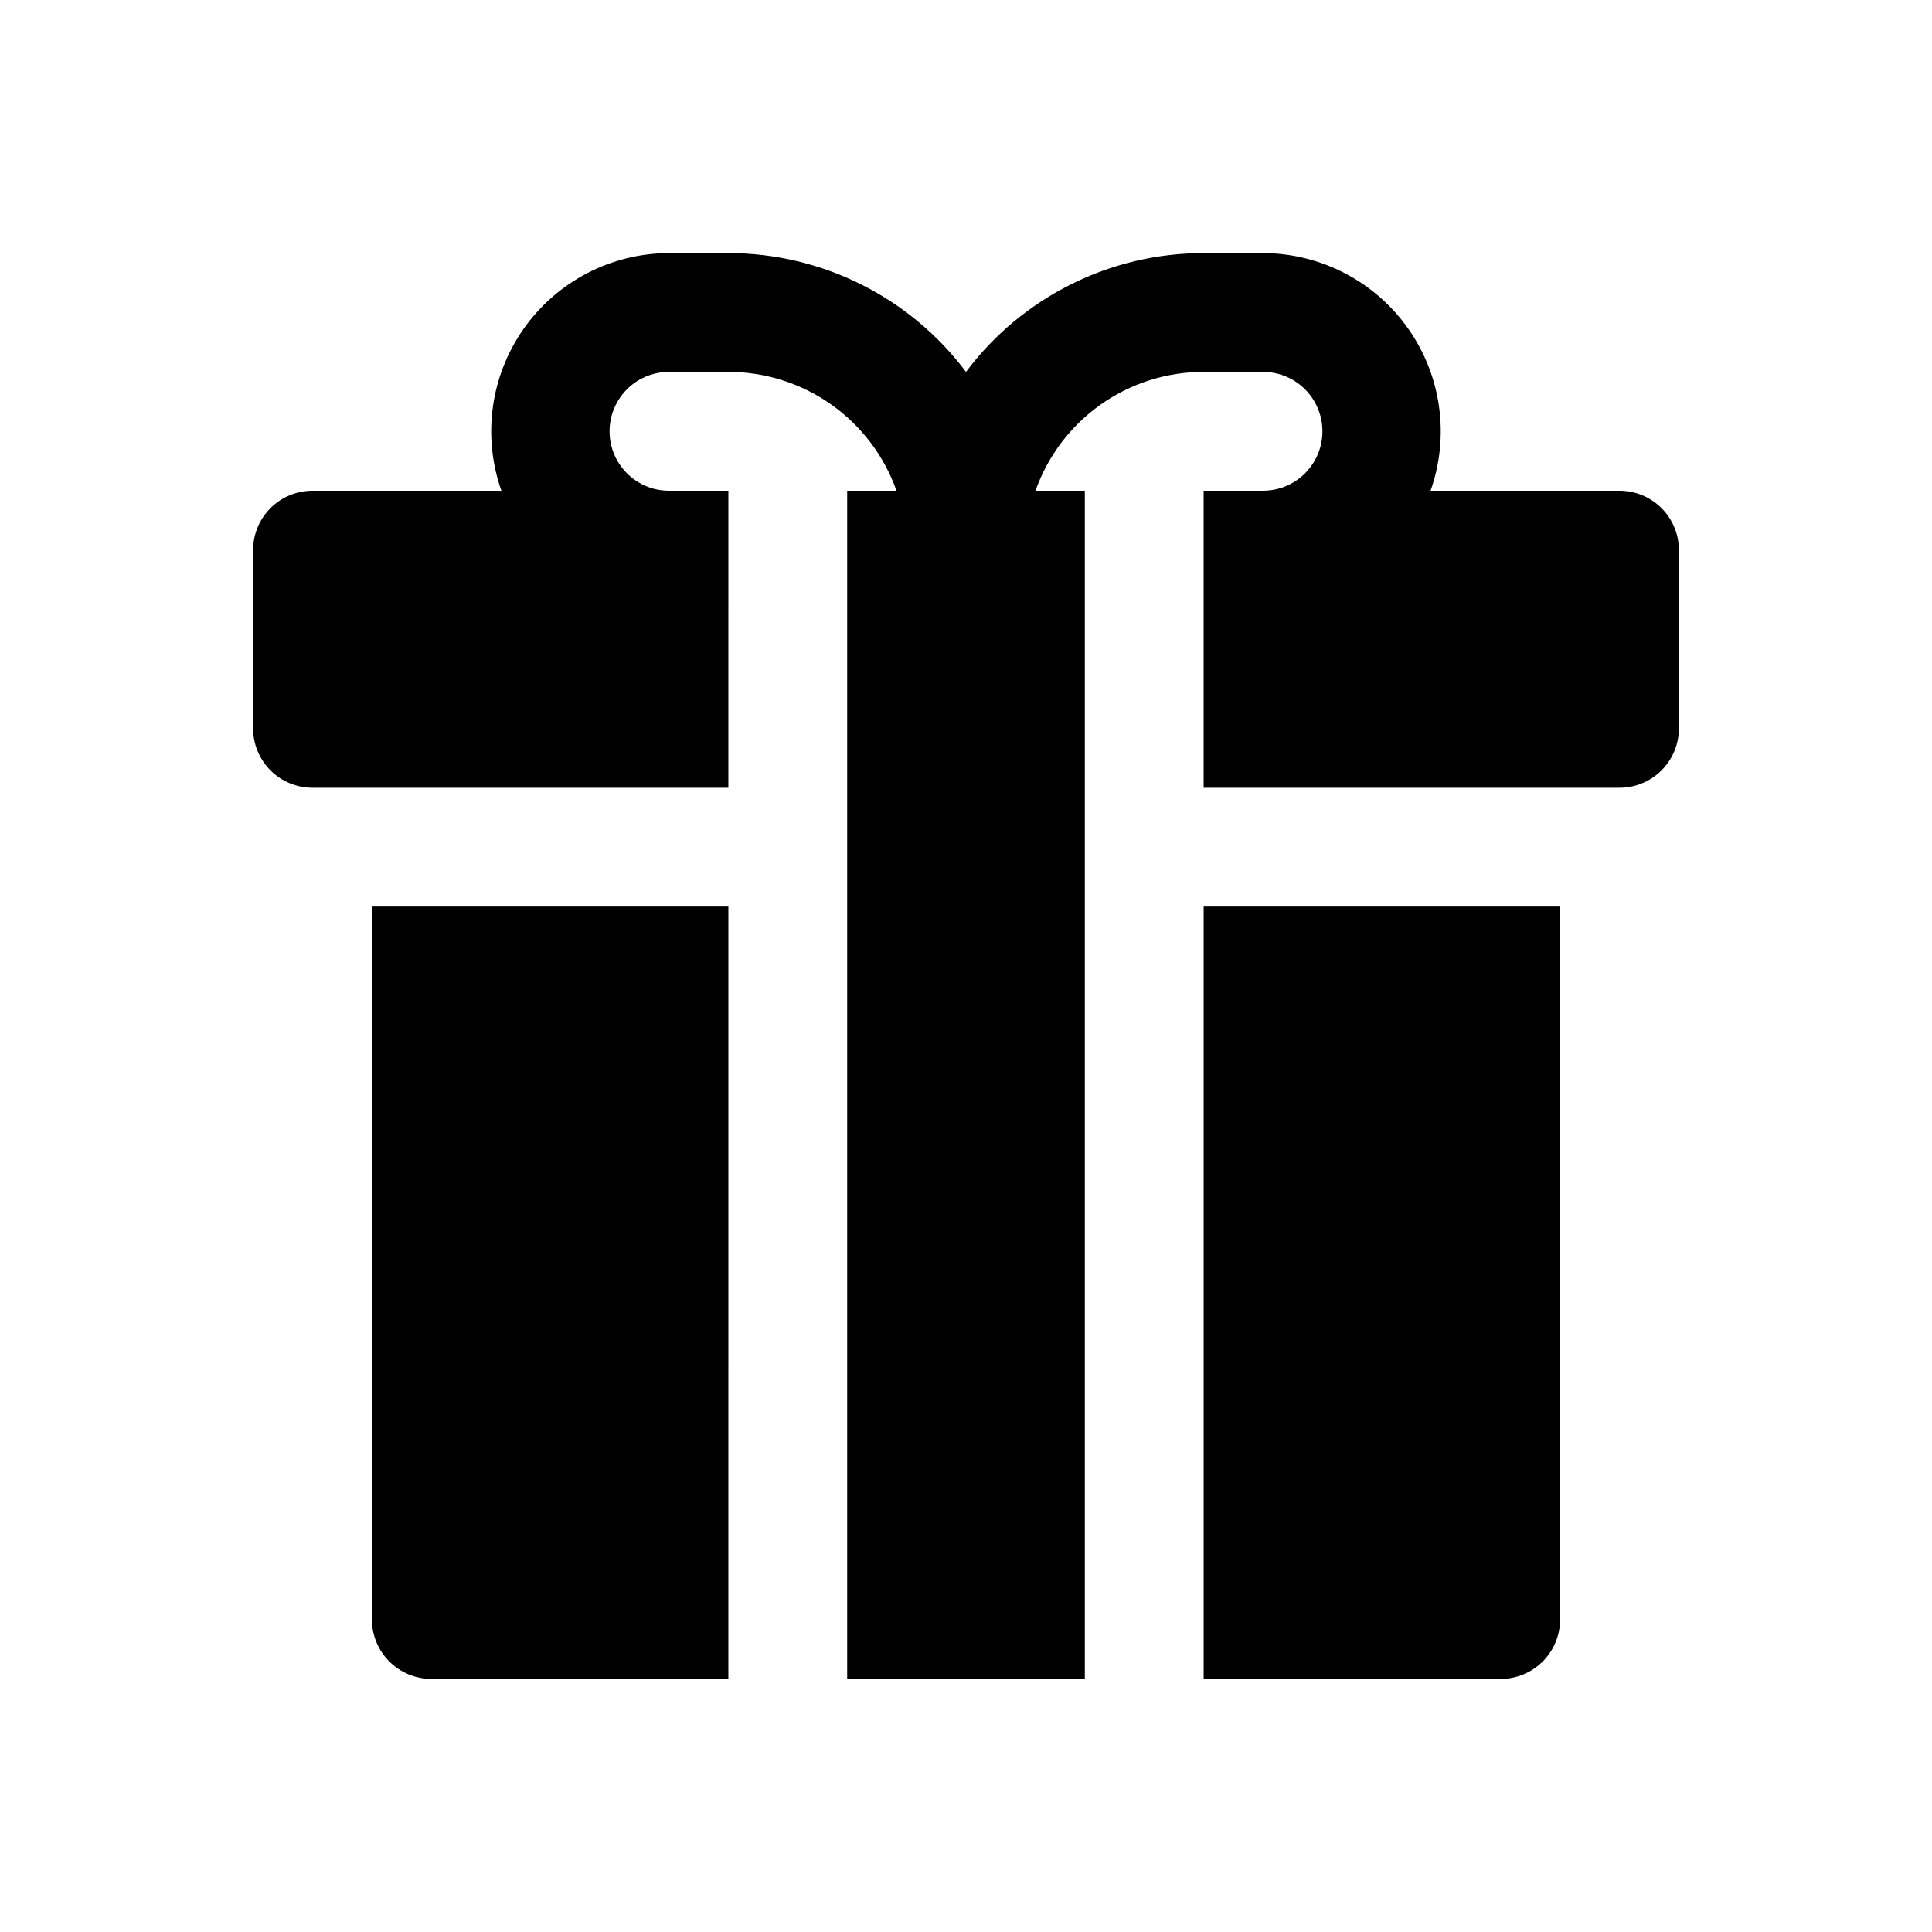
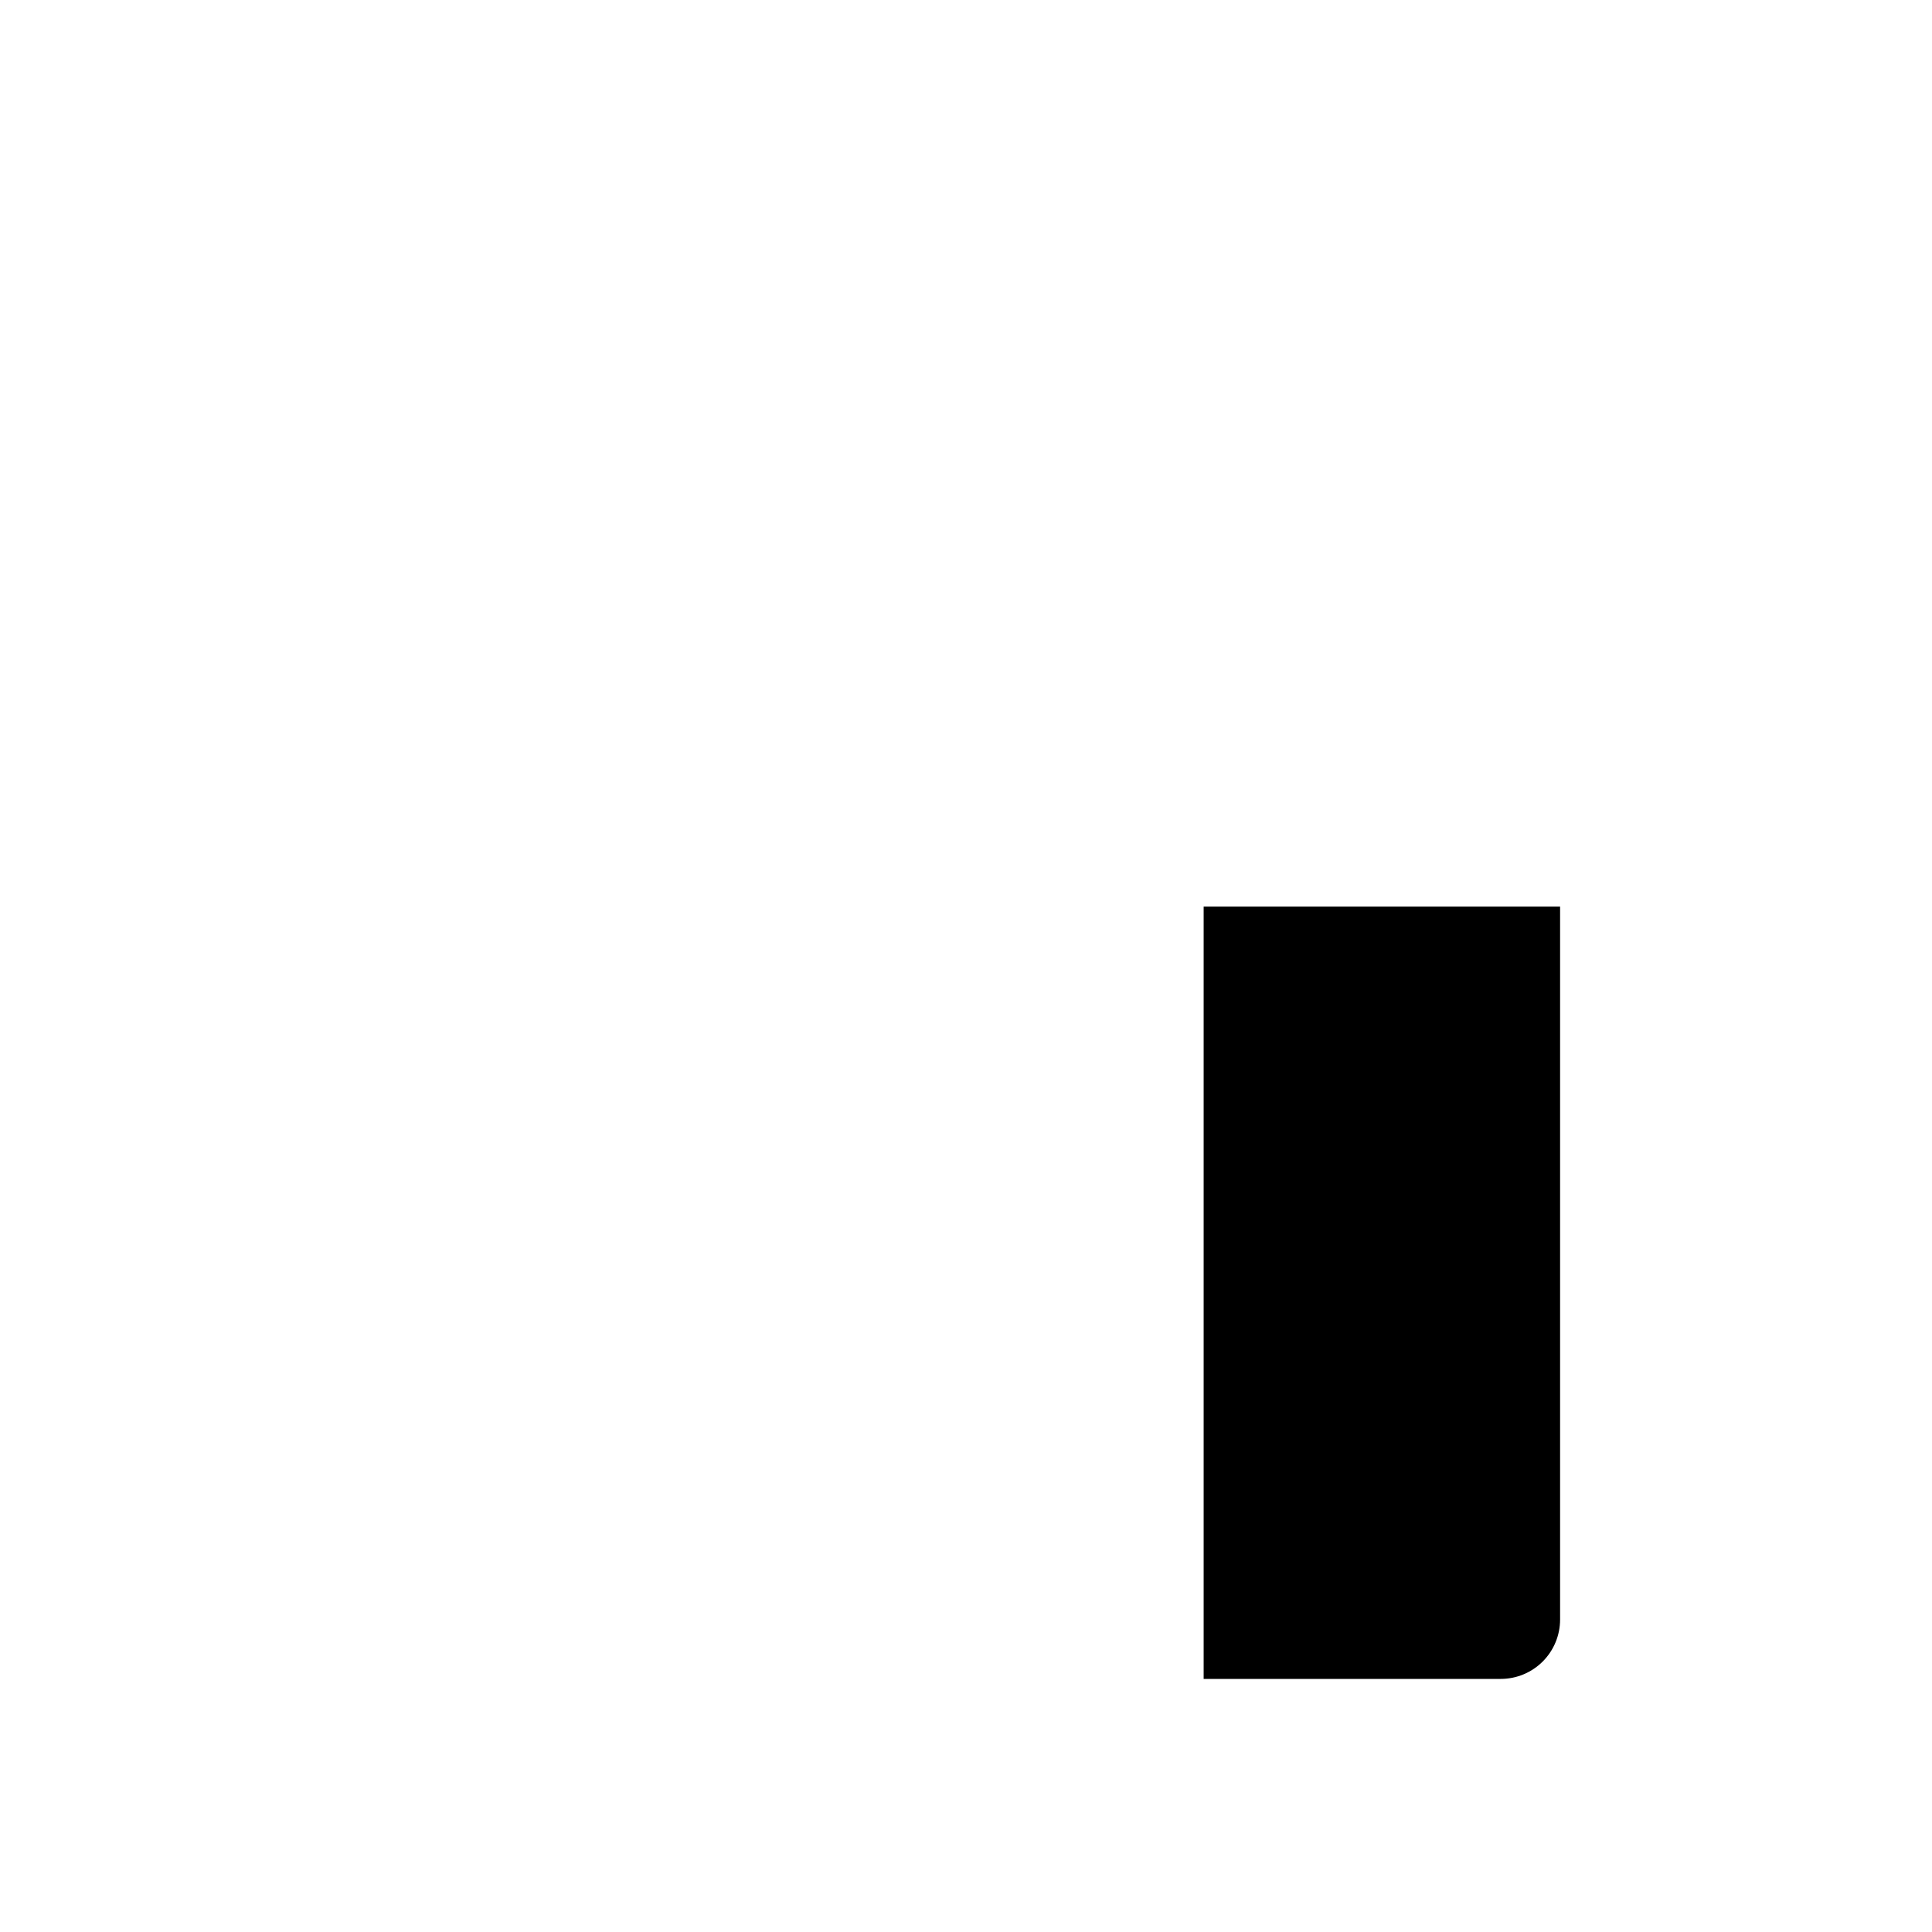
<svg xmlns="http://www.w3.org/2000/svg" fill="#000000" width="800px" height="800px" version="1.1" viewBox="144 144 512 512">
  <g>
-     <path d="m242.56 573.18c0 4.176 1.656 8.18 4.609 11.133s6.957 4.609 11.133 4.609h78.719l0.004-204.67h-94.465z" />
-     <path d="m573.18 274.05h-50.066c5.102-14.434 2.894-30.449-5.93-42.961-8.82-12.512-23.16-19.973-38.469-20.016h-15.742c-24.781 0-48.113 11.664-62.977 31.488-14.867-19.824-38.199-31.488-62.977-31.488h-15.746c-15.309 0.043-29.648 7.504-38.469 20.016-8.824 12.512-11.031 28.527-5.93 42.961h-50.066c-4.176 0-8.18 1.656-11.133 4.609-2.949 2.953-4.609 6.957-4.609 11.133v47.234c0 4.176 1.66 8.18 4.609 11.133 2.953 2.953 6.957 4.609 11.133 4.609h110.21l0.004-78.719h-15.746c-5.625 0-10.82-3-13.633-7.871-2.812-4.871-2.812-10.875 0-15.746 2.812-4.871 8.008-7.871 13.633-7.871h15.746c9.77-0.004 19.305 3.019 27.281 8.66 7.981 5.641 14.016 13.613 17.273 22.828h-13.066v314.88h62.977v-314.88h-13.07c3.258-9.215 9.293-17.188 17.273-22.828 7.981-5.641 17.512-8.664 27.285-8.66h15.742c5.625 0 10.824 3 13.633 7.871 2.812 4.871 2.812 10.875 0 15.746-2.809 4.871-8.008 7.871-13.633 7.871h-15.742v78.719h110.21c4.176 0 8.18-1.656 11.133-4.609s4.609-6.957 4.609-11.133v-47.234c0-4.176-1.656-8.18-4.609-11.133s-6.957-4.609-11.133-4.609z" />
    <path d="m462.98 588.93h78.719c4.176 0 8.18-1.656 11.133-4.609s4.609-6.957 4.609-11.133v-188.93h-94.461z" />
  </g>
</svg>